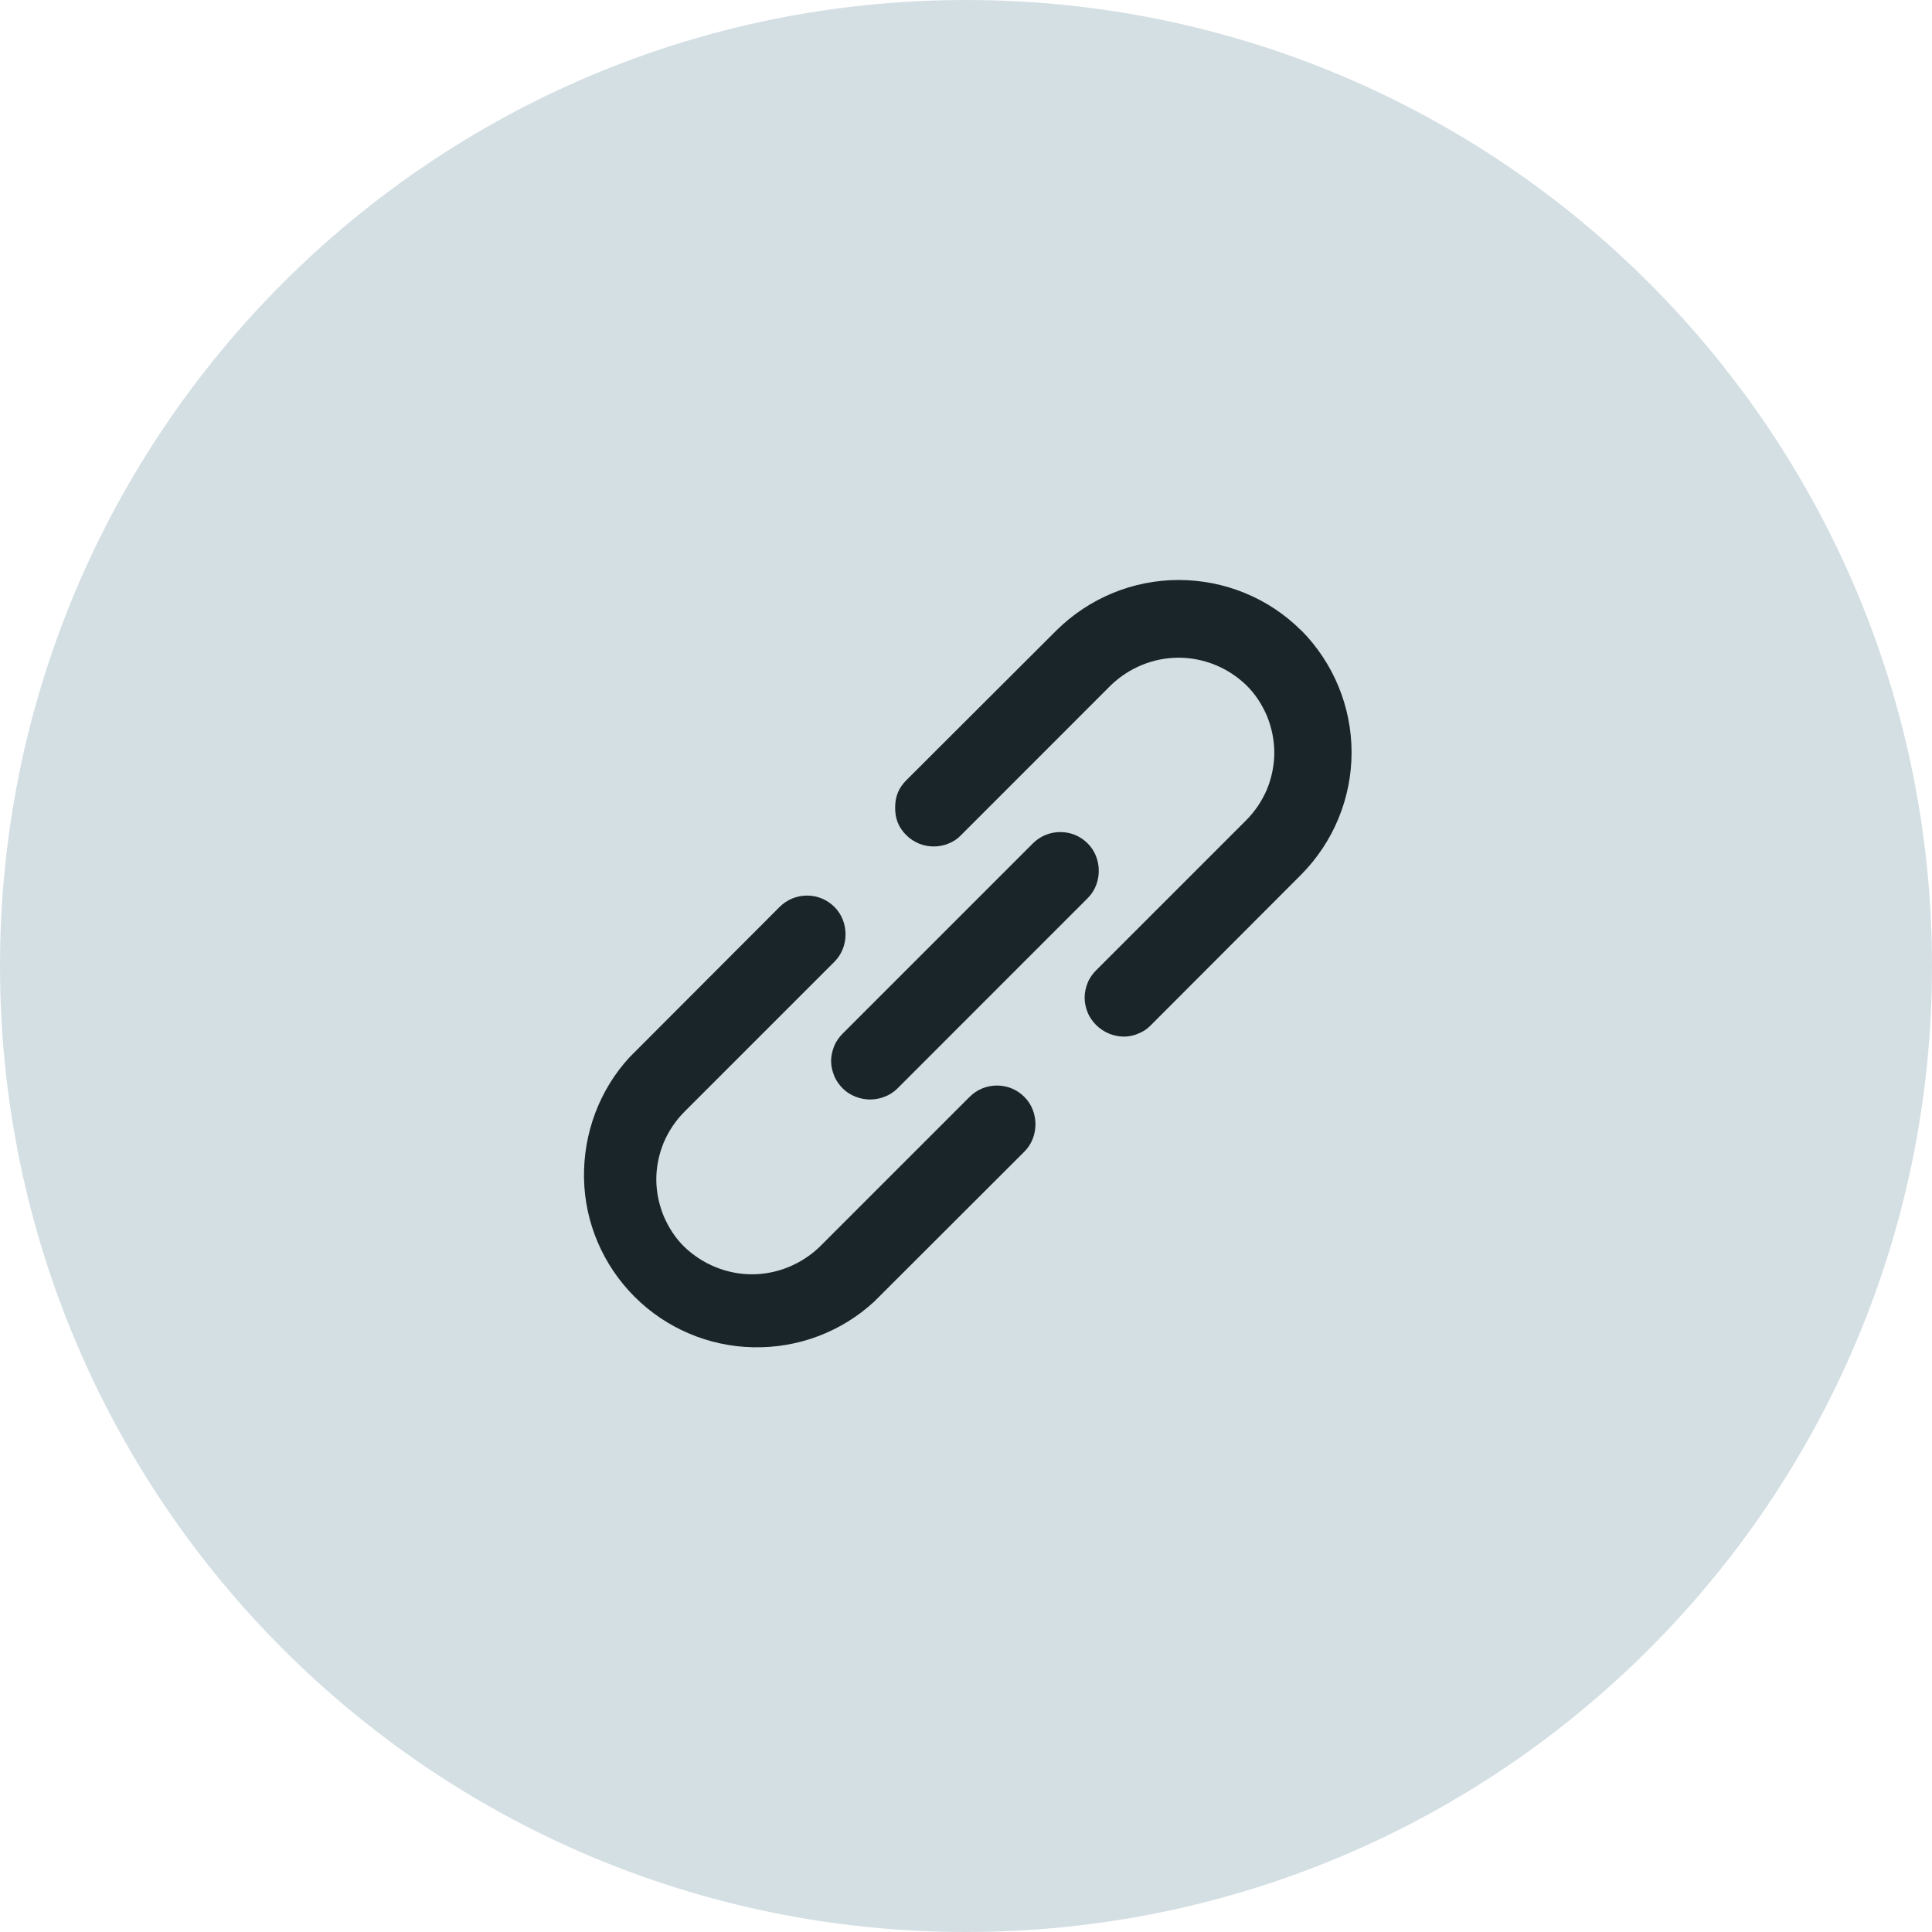
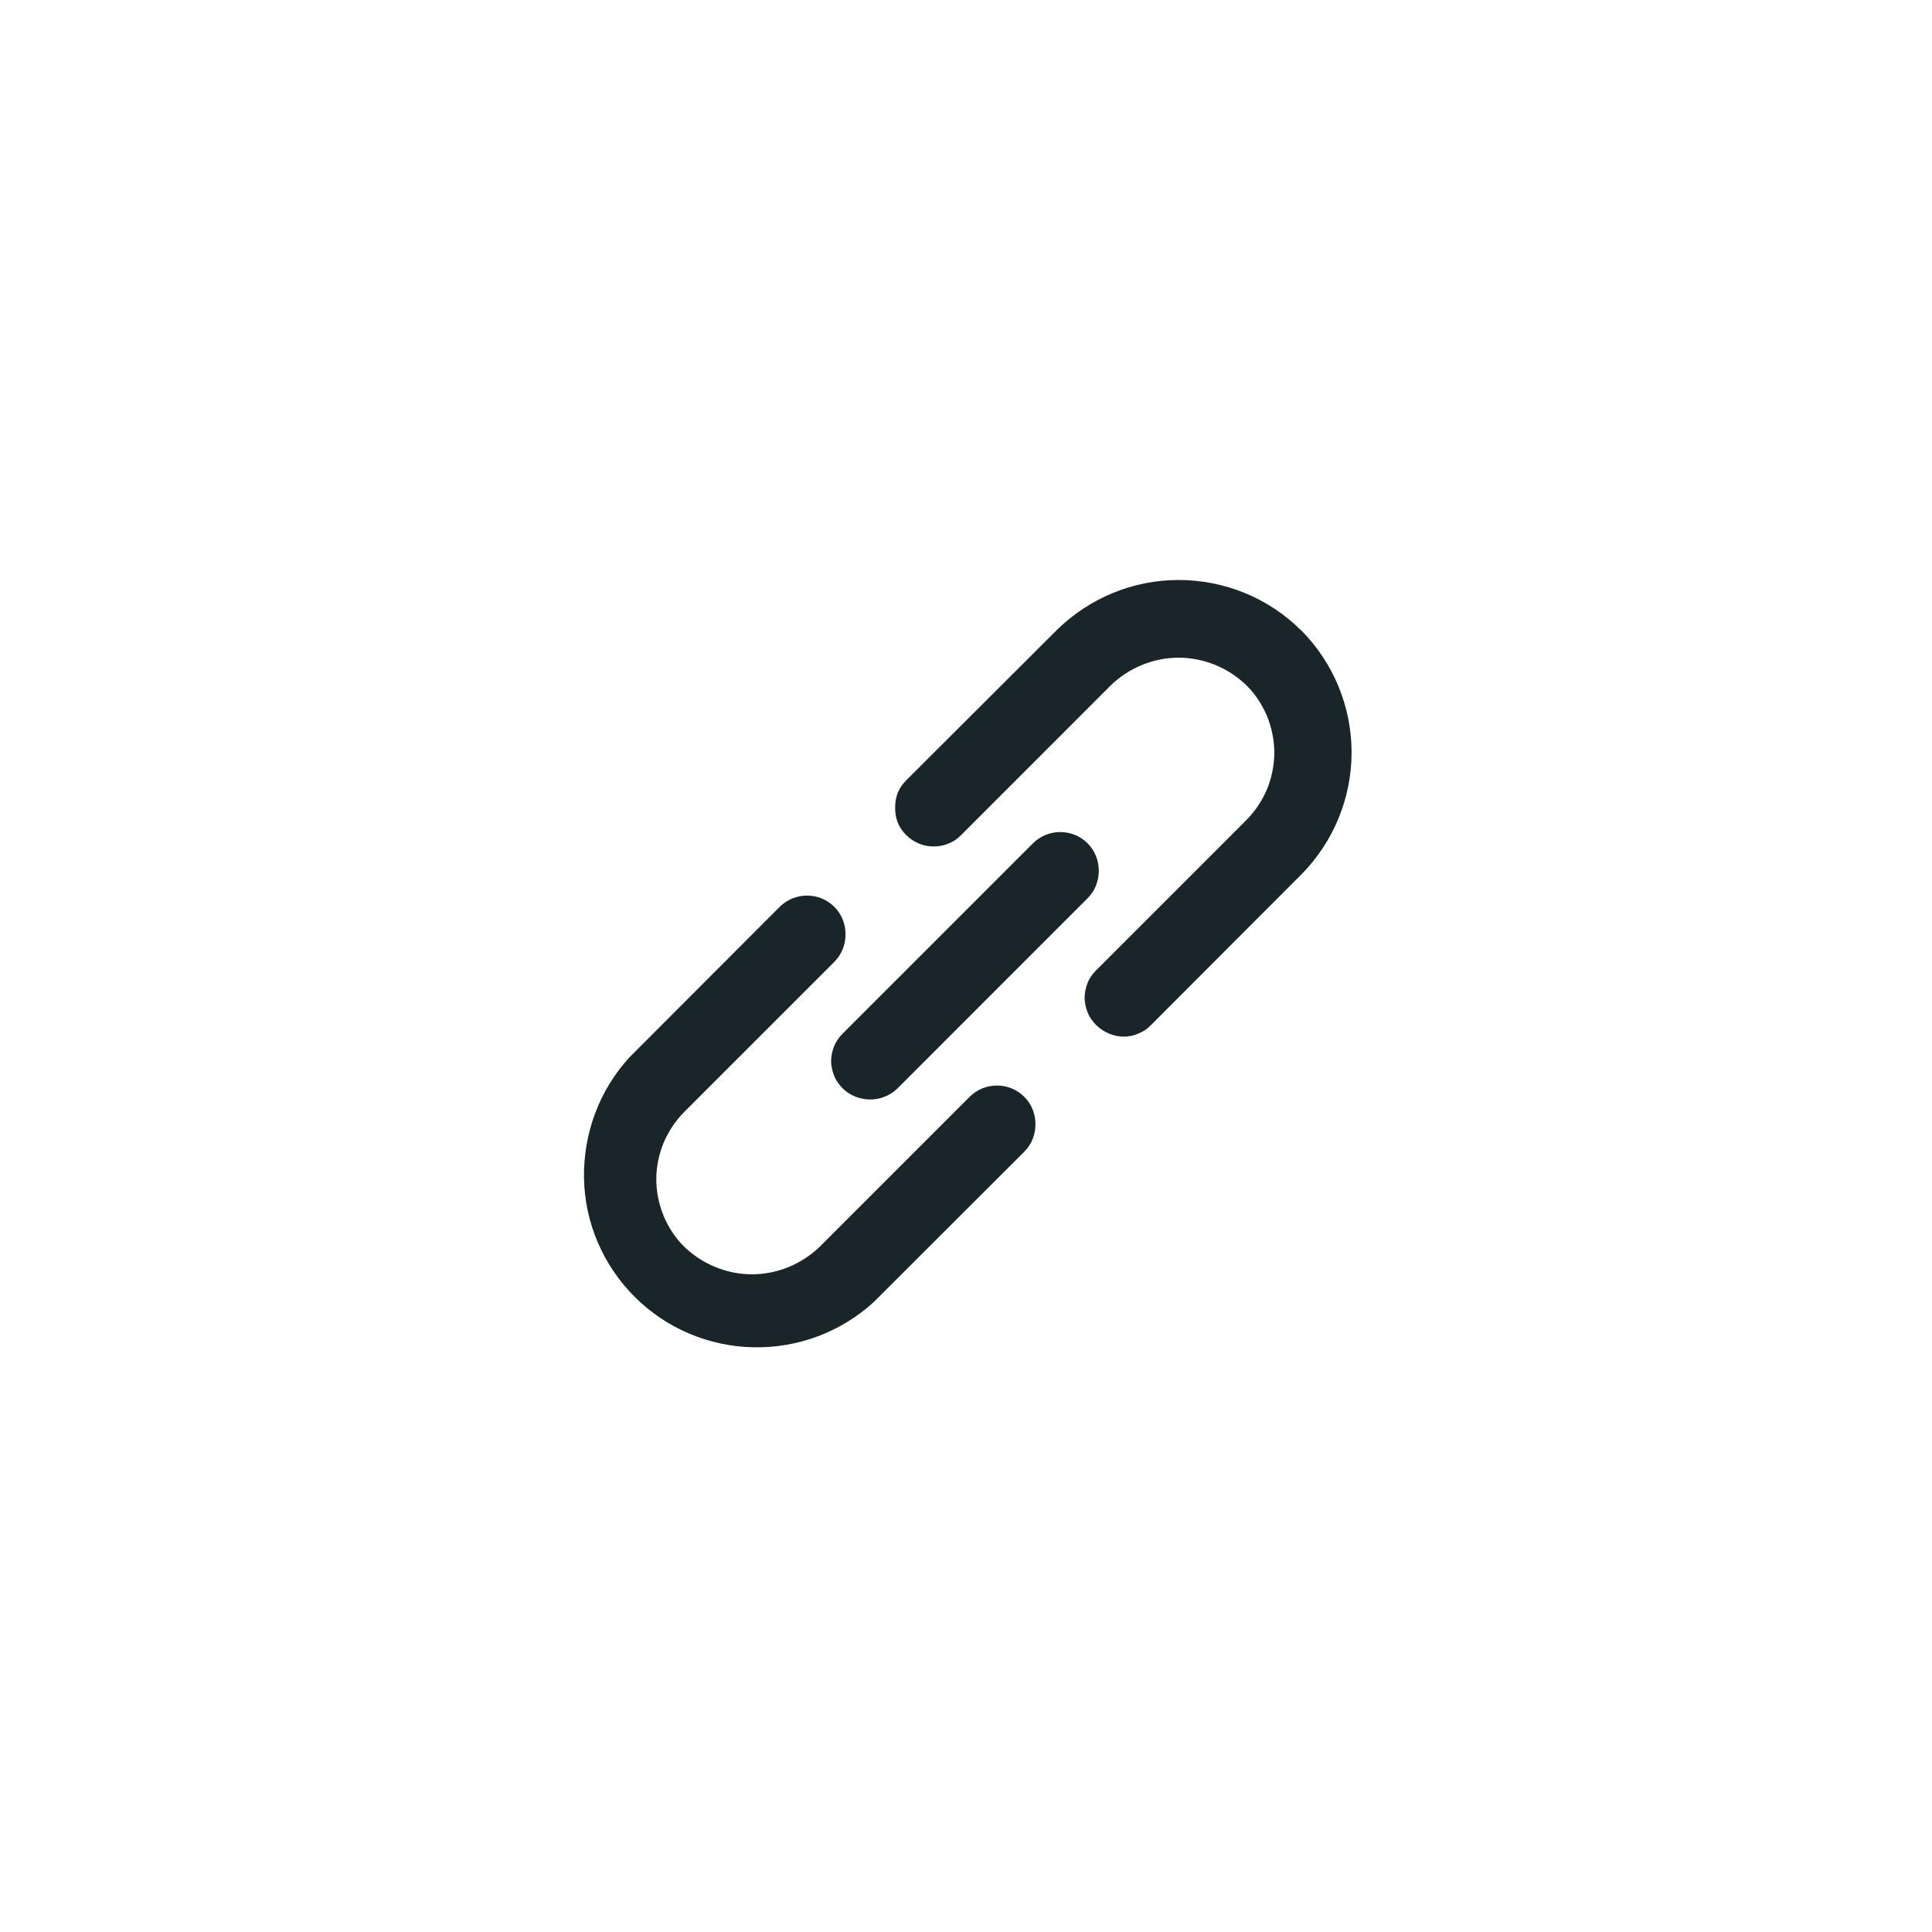
<svg xmlns="http://www.w3.org/2000/svg" width="40" height="40" viewBox="0 0 40 40" fill="none">
-   <path d="M20 40C31.046 40 40 31.046 40 20C40 8.954 31.046 0 20 0C8.954 0 0 8.954 0 20C0 31.046 8.954 40 20 40Z" fill="#D4DFE4" />
  <path d="M20.074 22.71L16.968 25.816C16.591 26.177 16.087 26.383 15.569 26.383C15.05 26.383 14.547 26.177 14.17 25.816C13.984 25.635 13.842 25.415 13.74 25.175C13.642 24.935 13.588 24.676 13.588 24.417C13.588 24.157 13.642 23.898 13.74 23.659C13.842 23.419 13.989 23.199 14.17 23.018L17.276 19.912C17.428 19.76 17.506 19.555 17.506 19.345C17.506 19.134 17.428 18.929 17.276 18.777C17.124 18.626 16.924 18.542 16.709 18.542C16.493 18.542 16.293 18.626 16.141 18.777L13.035 21.888C12.409 22.568 12.077 23.463 12.091 24.387C12.106 25.312 12.483 26.192 13.138 26.848C13.793 27.503 14.674 27.875 15.593 27.894C16.523 27.914 17.418 27.576 18.098 26.95L21.208 23.844C21.36 23.693 21.438 23.487 21.438 23.277C21.438 23.067 21.36 22.861 21.208 22.71C21.057 22.558 20.856 22.475 20.641 22.475C20.426 22.475 20.225 22.558 20.074 22.71ZM26.936 13.05C26.266 12.38 25.351 12.008 24.402 12.008C23.453 12.008 22.549 12.384 21.874 13.05L18.763 16.155C18.689 16.229 18.626 16.317 18.587 16.415C18.548 16.513 18.533 16.615 18.533 16.723C18.533 16.831 18.548 16.933 18.587 17.031C18.626 17.129 18.689 17.217 18.763 17.29C18.836 17.364 18.924 17.422 19.027 17.466C19.125 17.506 19.227 17.525 19.33 17.525C19.433 17.525 19.541 17.506 19.634 17.466C19.736 17.427 19.824 17.369 19.898 17.29L23.003 14.184C23.38 13.822 23.884 13.617 24.402 13.617C24.921 13.617 25.425 13.822 25.801 14.184C25.987 14.365 26.129 14.585 26.232 14.825C26.329 15.065 26.383 15.324 26.383 15.583C26.383 15.842 26.329 16.102 26.232 16.341C26.129 16.581 25.982 16.801 25.801 16.982L22.695 20.088C22.622 20.161 22.558 20.249 22.519 20.347C22.48 20.445 22.456 20.548 22.456 20.655C22.456 20.763 22.48 20.866 22.519 20.963C22.558 21.061 22.622 21.149 22.695 21.223C22.769 21.296 22.857 21.355 22.959 21.399C23.057 21.438 23.16 21.462 23.263 21.462C23.365 21.462 23.473 21.443 23.566 21.399C23.669 21.36 23.757 21.301 23.83 21.223L26.936 18.112C27.606 17.437 27.983 16.527 27.983 15.578C27.983 14.63 27.606 13.72 26.936 13.045V13.05ZM17.447 22.534C17.52 22.607 17.608 22.666 17.711 22.705C17.809 22.744 17.912 22.764 18.015 22.764C18.117 22.764 18.225 22.744 18.318 22.705C18.421 22.666 18.509 22.607 18.582 22.534L22.519 18.596C22.671 18.445 22.749 18.239 22.749 18.029C22.749 17.819 22.671 17.613 22.519 17.462C22.368 17.31 22.167 17.227 21.952 17.227C21.737 17.227 21.536 17.31 21.384 17.462L17.447 21.399C17.374 21.472 17.31 21.56 17.271 21.658C17.232 21.756 17.207 21.859 17.207 21.966C17.207 22.074 17.232 22.177 17.271 22.274C17.31 22.372 17.374 22.46 17.447 22.534Z" fill="#1A252A" />
</svg>